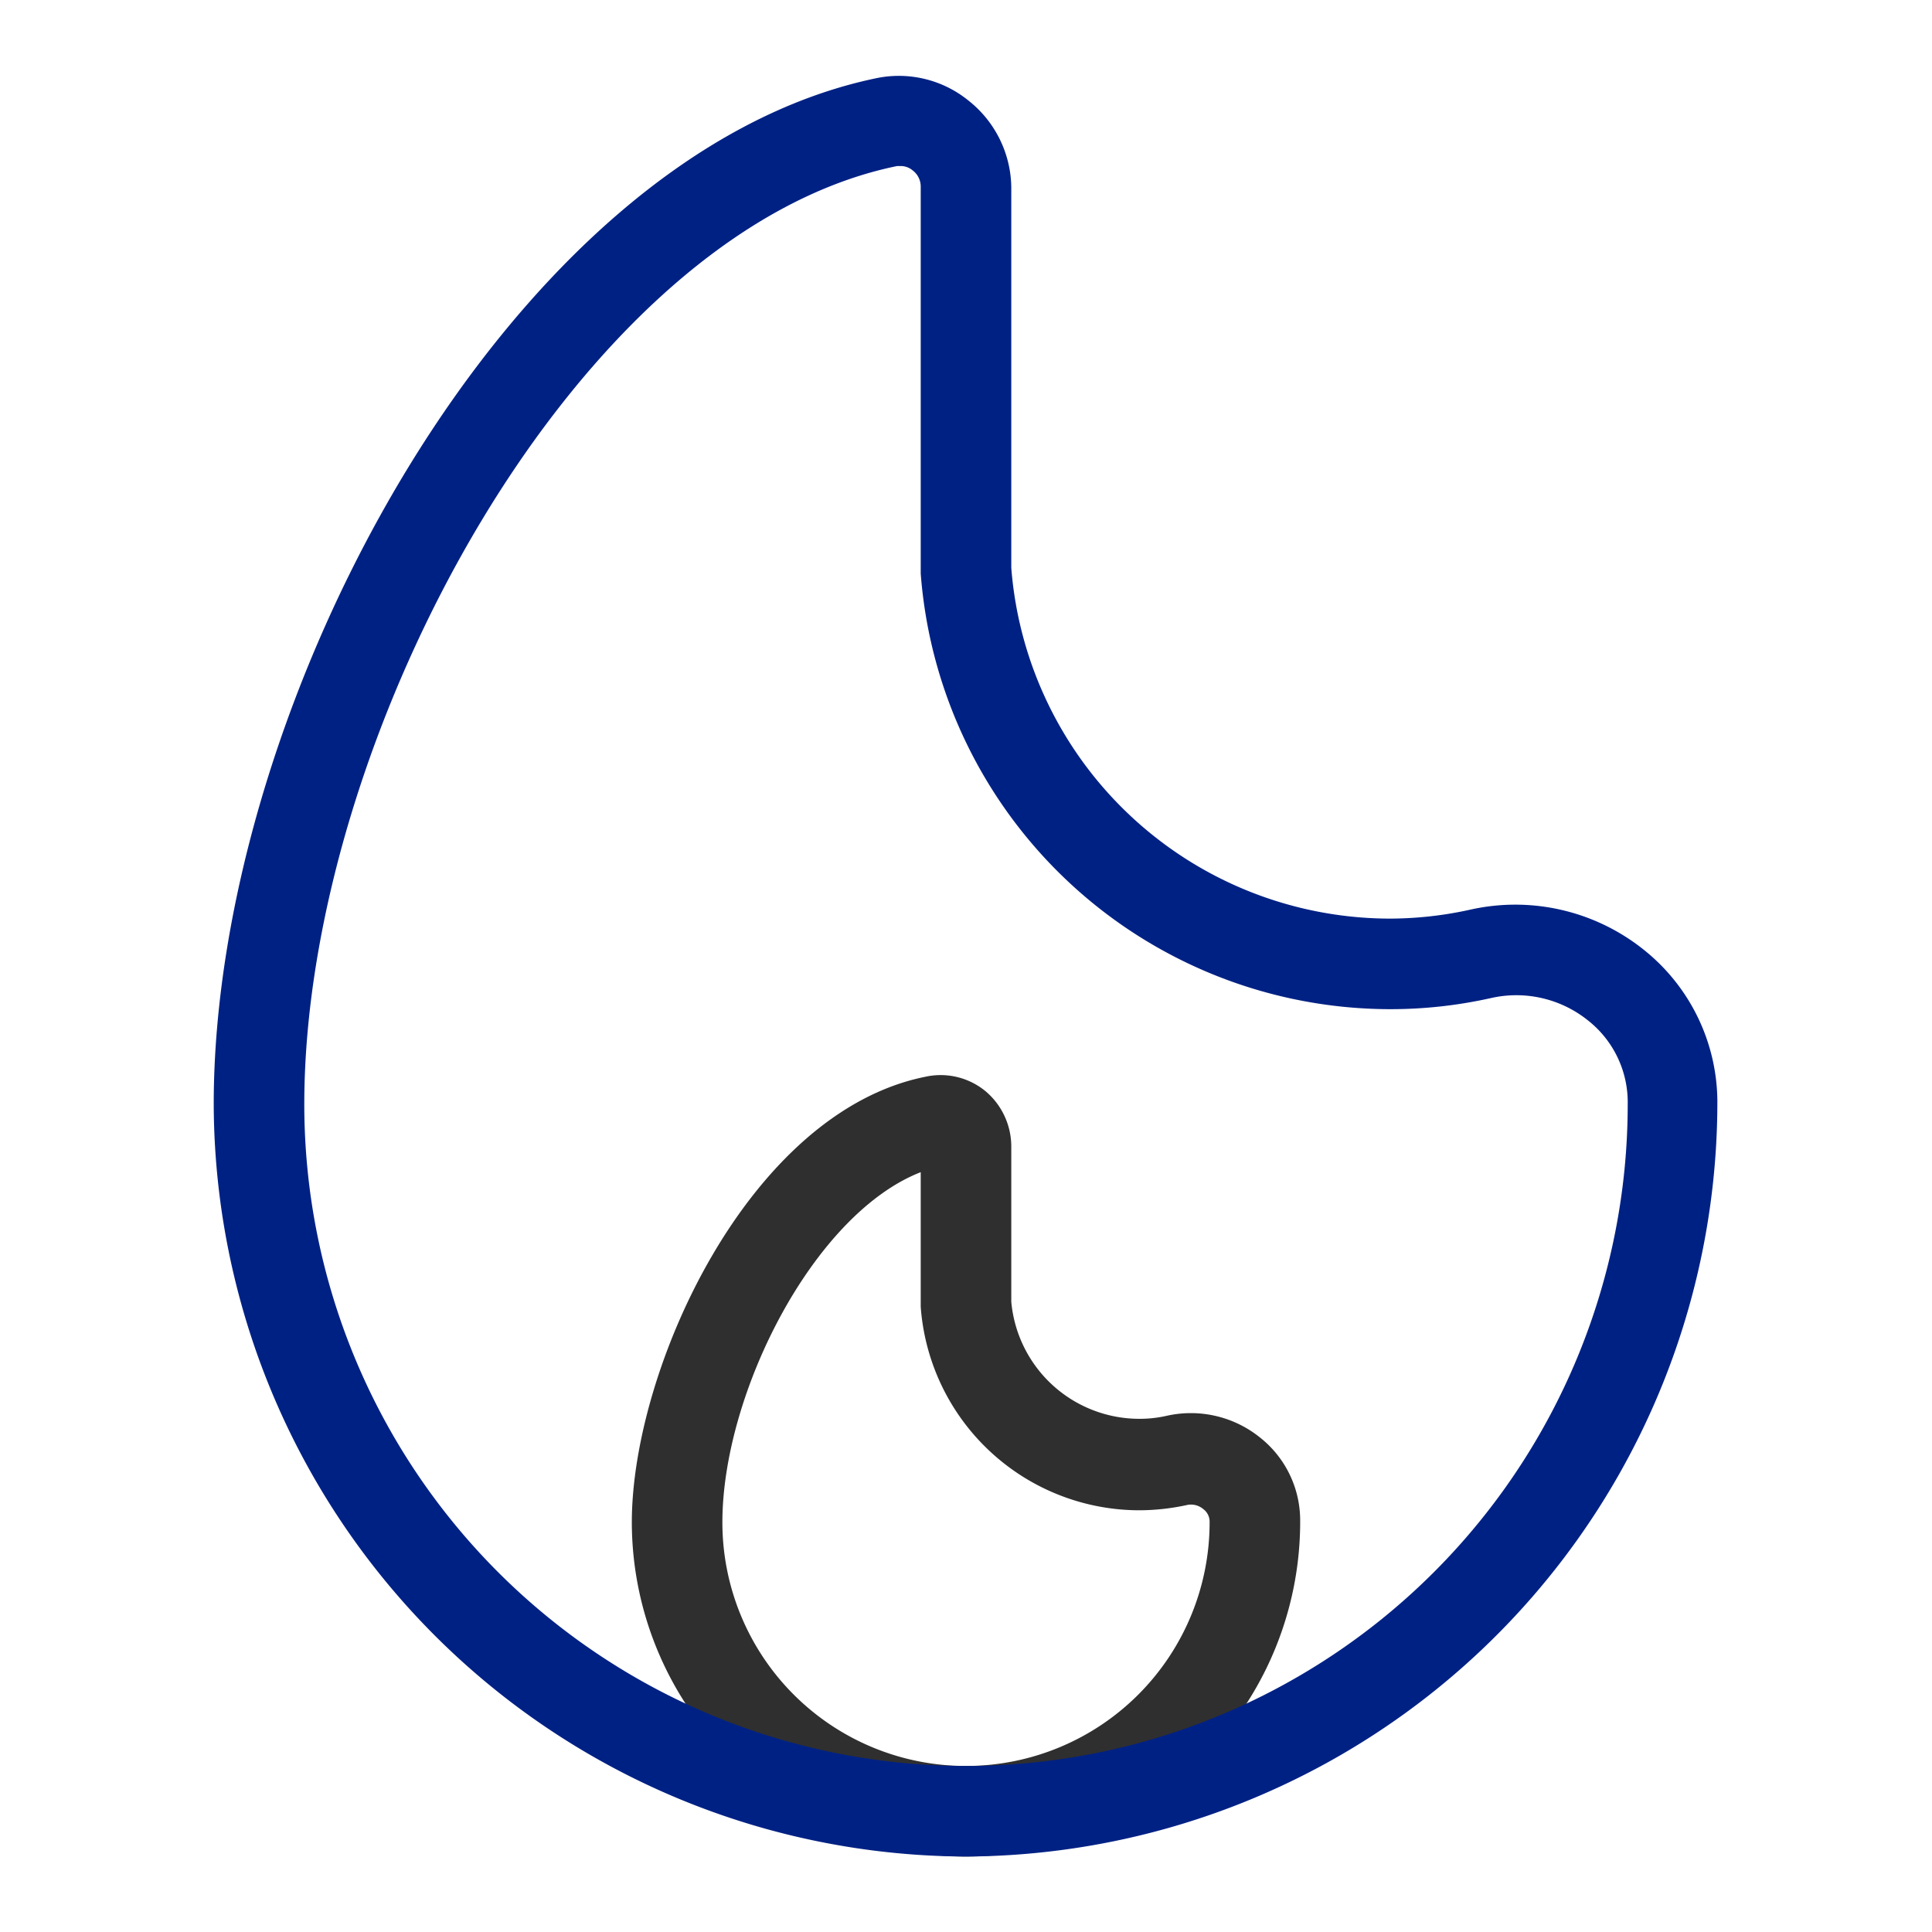
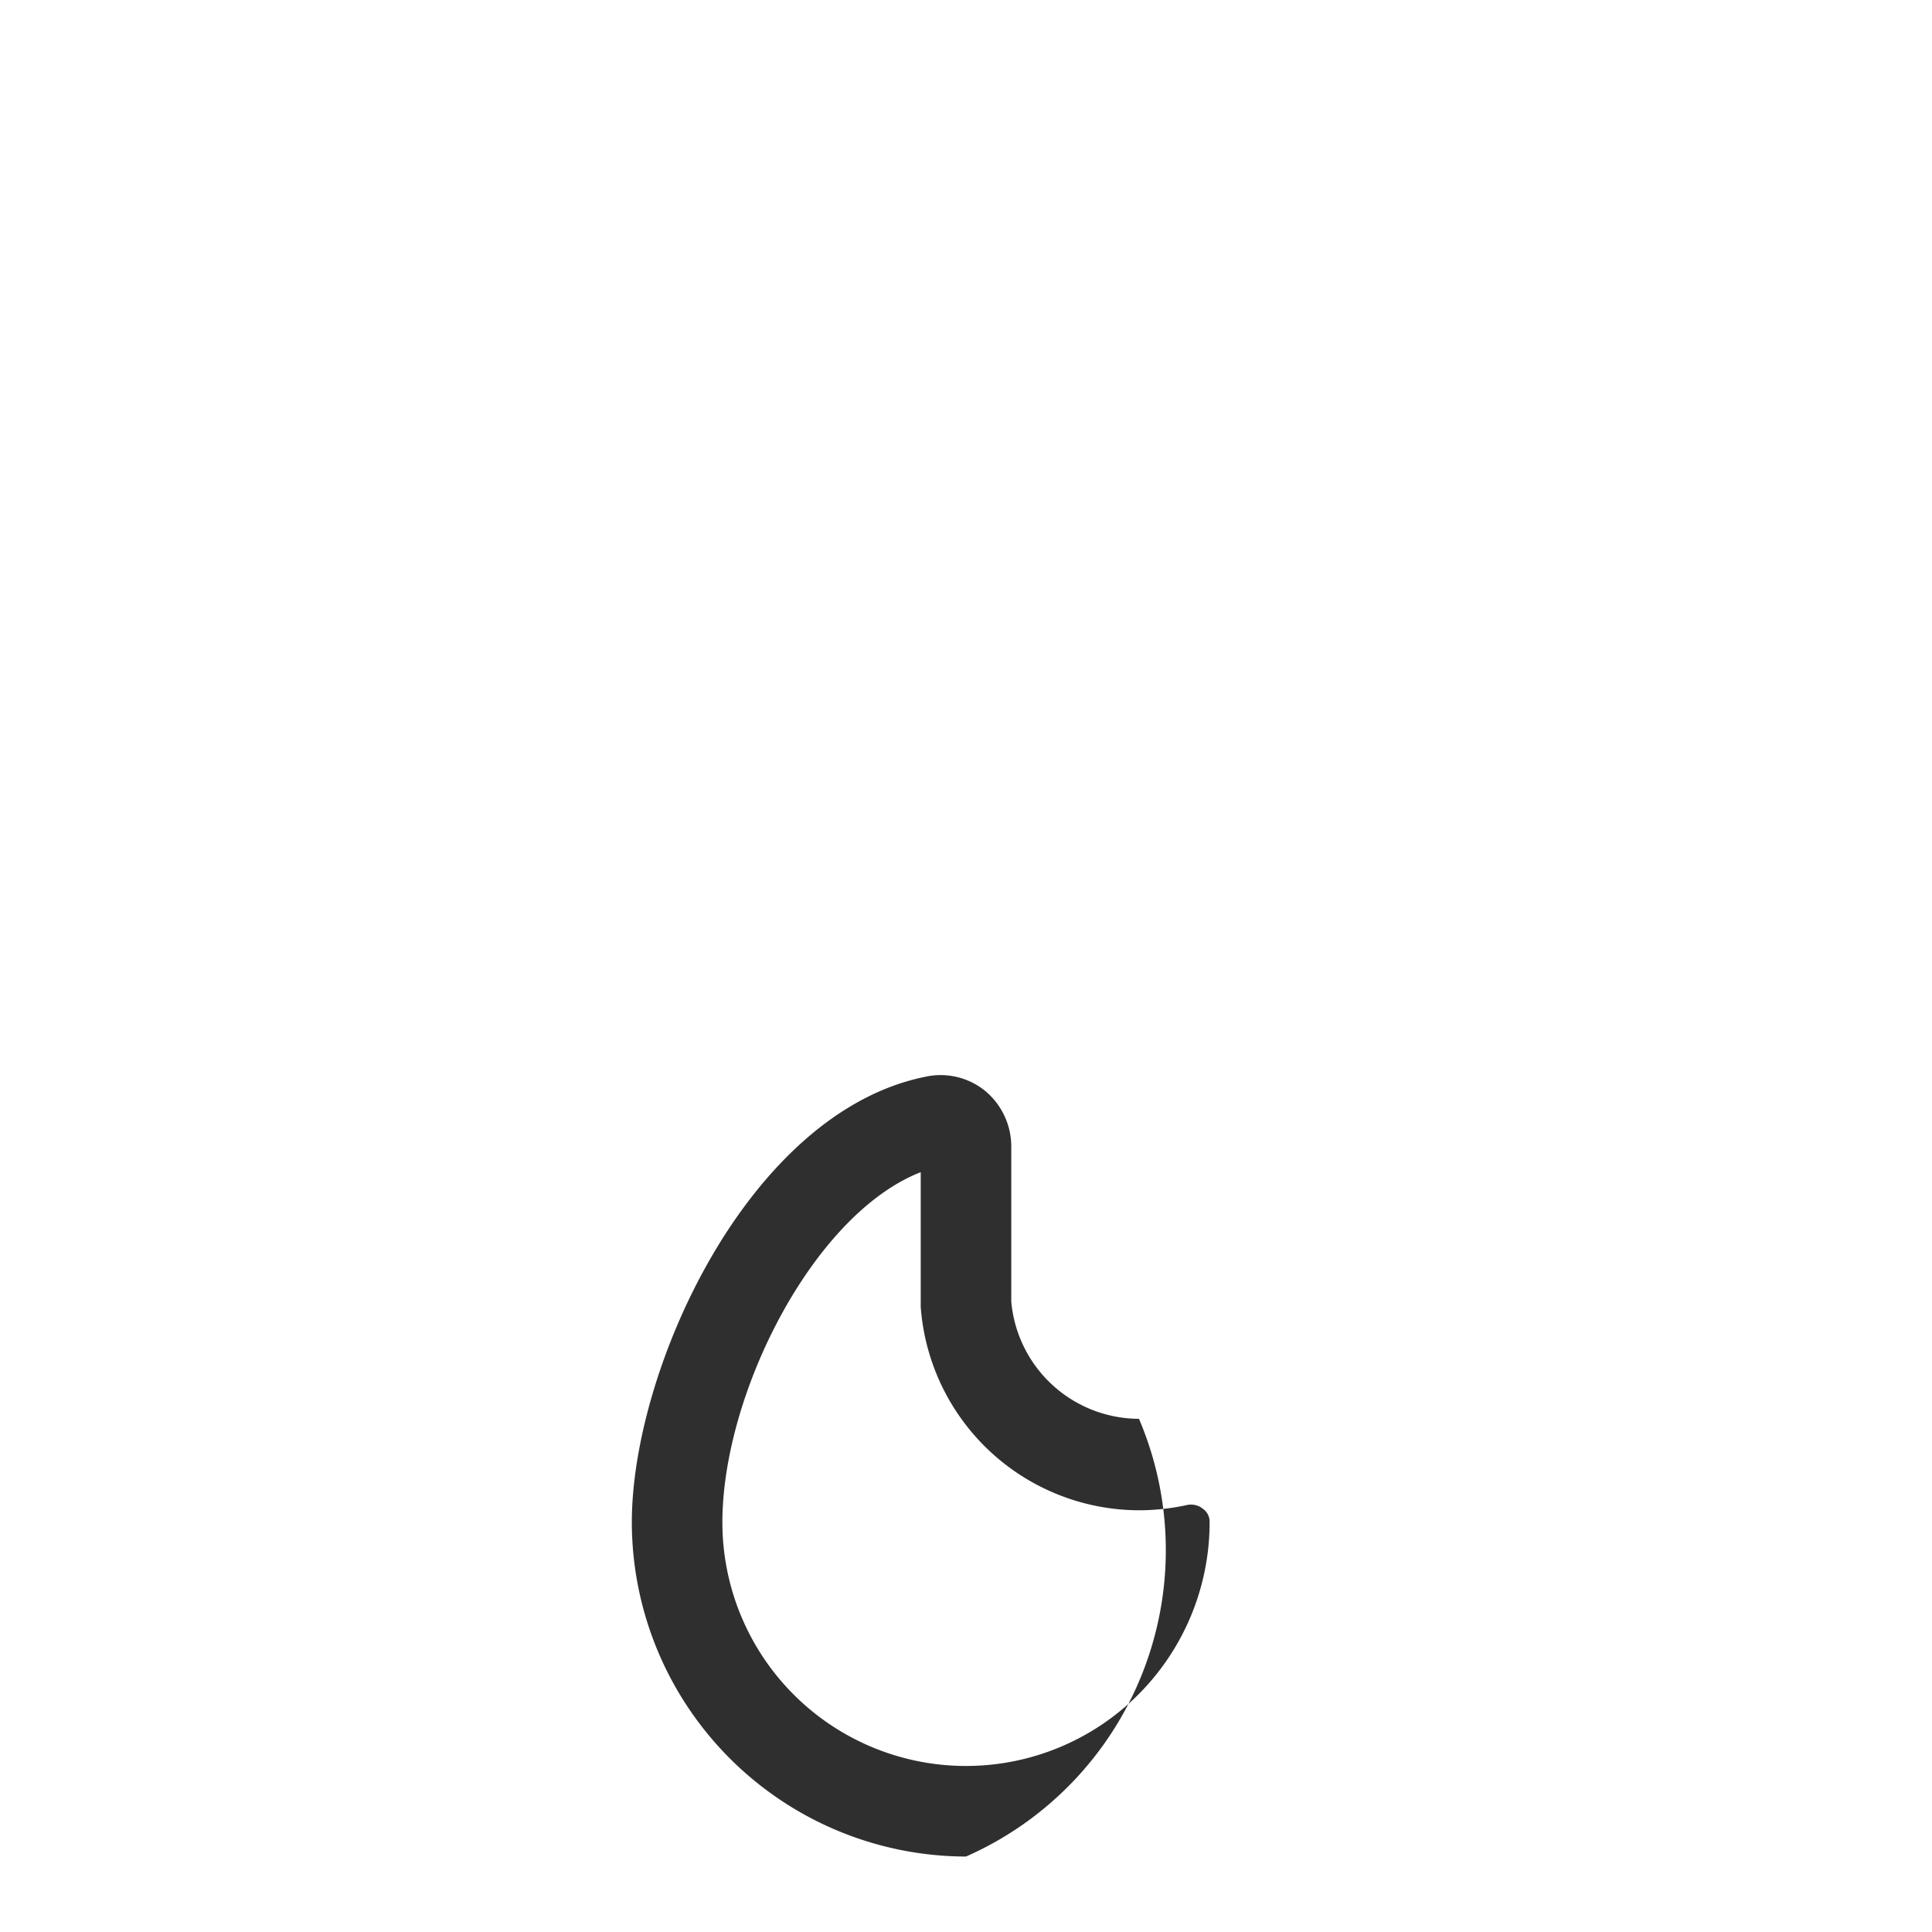
<svg xmlns="http://www.w3.org/2000/svg" id="SvgjsSvg1025" width="288" height="288">
  <defs id="SvgjsDefs1026" />
  <g id="SvgjsG1027">
    <svg viewBox="0 0 64 64" width="288" height="288">
      <g data-name="Layer 47" fill="#2f2f2f" class="color000 svgShape">
-         <path d="M32 61.5a11.09 11.09 0 0 1-11.07-11.07c0-5.09 3.87-13.58 9.72-14.76a2.34 2.34 0 0 1 2 .48A2.4 2.4 0 0 1 33.5 38v5.12A4.26 4.26 0 0 0 37.73 47a4.05 4.05 0 0 0 .92-.1 3.65 3.65 0 0 1 3.09.72 3.5 3.5 0 0 1 1.33 2.75A11.09 11.09 0 0 1 32 61.5Zm-1.5-22.67c-3.56 1.39-6.57 7.34-6.57 11.6a8.07 8.07 0 1 0 16.14 0 .52.52 0 0 0-.21-.44.63.63 0 0 0-.56-.13 7.48 7.48 0 0 1-1.57.17 7.27 7.27 0 0 1-7.23-6.74v-4.46ZM39 48.4Z" fill="#2f2f2f" class="color000 svgShape" />
-         <path fill="#002184" d="M32 61.5A25 25 0 0 1 7.08 36.58c0-13.37 9.83-31.52 22-34a3.66 3.66 0 0 1 3 .75 3.72 3.72 0 0 1 1.42 2.86v12.62A12.6 12.6 0 0 0 46 30.43a12.39 12.39 0 0 0 2.72-.3 6.81 6.81 0 0 1 5.73 1.33 6.47 6.47 0 0 1 2.44 5A25 25 0 0 1 32 61.5Zm-2.16-56h-.12C19.14 7.66 10.08 24.39 10.08 36.58a21.92 21.92 0 0 0 43.84 0 3.45 3.45 0 0 0-1.32-2.78 3.79 3.79 0 0 0-3.2-.74 15.2 15.2 0 0 1-3.37.37A15.61 15.61 0 0 1 30.5 19V6.19a.67.67 0 0 0-.26-.54.62.62 0 0 0-.4-.15Zm19.23 26.1Z" class="colorred svgShape" />
+         <path d="M32 61.5a11.09 11.09 0 0 1-11.07-11.07c0-5.09 3.87-13.58 9.72-14.76a2.34 2.34 0 0 1 2 .48A2.4 2.4 0 0 1 33.5 38v5.12A4.26 4.26 0 0 0 37.73 47A11.09 11.09 0 0 1 32 61.5Zm-1.5-22.67c-3.56 1.39-6.57 7.34-6.57 11.6a8.07 8.07 0 1 0 16.14 0 .52.52 0 0 0-.21-.44.63.63 0 0 0-.56-.13 7.48 7.48 0 0 1-1.57.17 7.27 7.27 0 0 1-7.23-6.74v-4.46ZM39 48.4Z" fill="#2f2f2f" class="color000 svgShape" />
      </g>
    </svg>
  </g>
</svg>